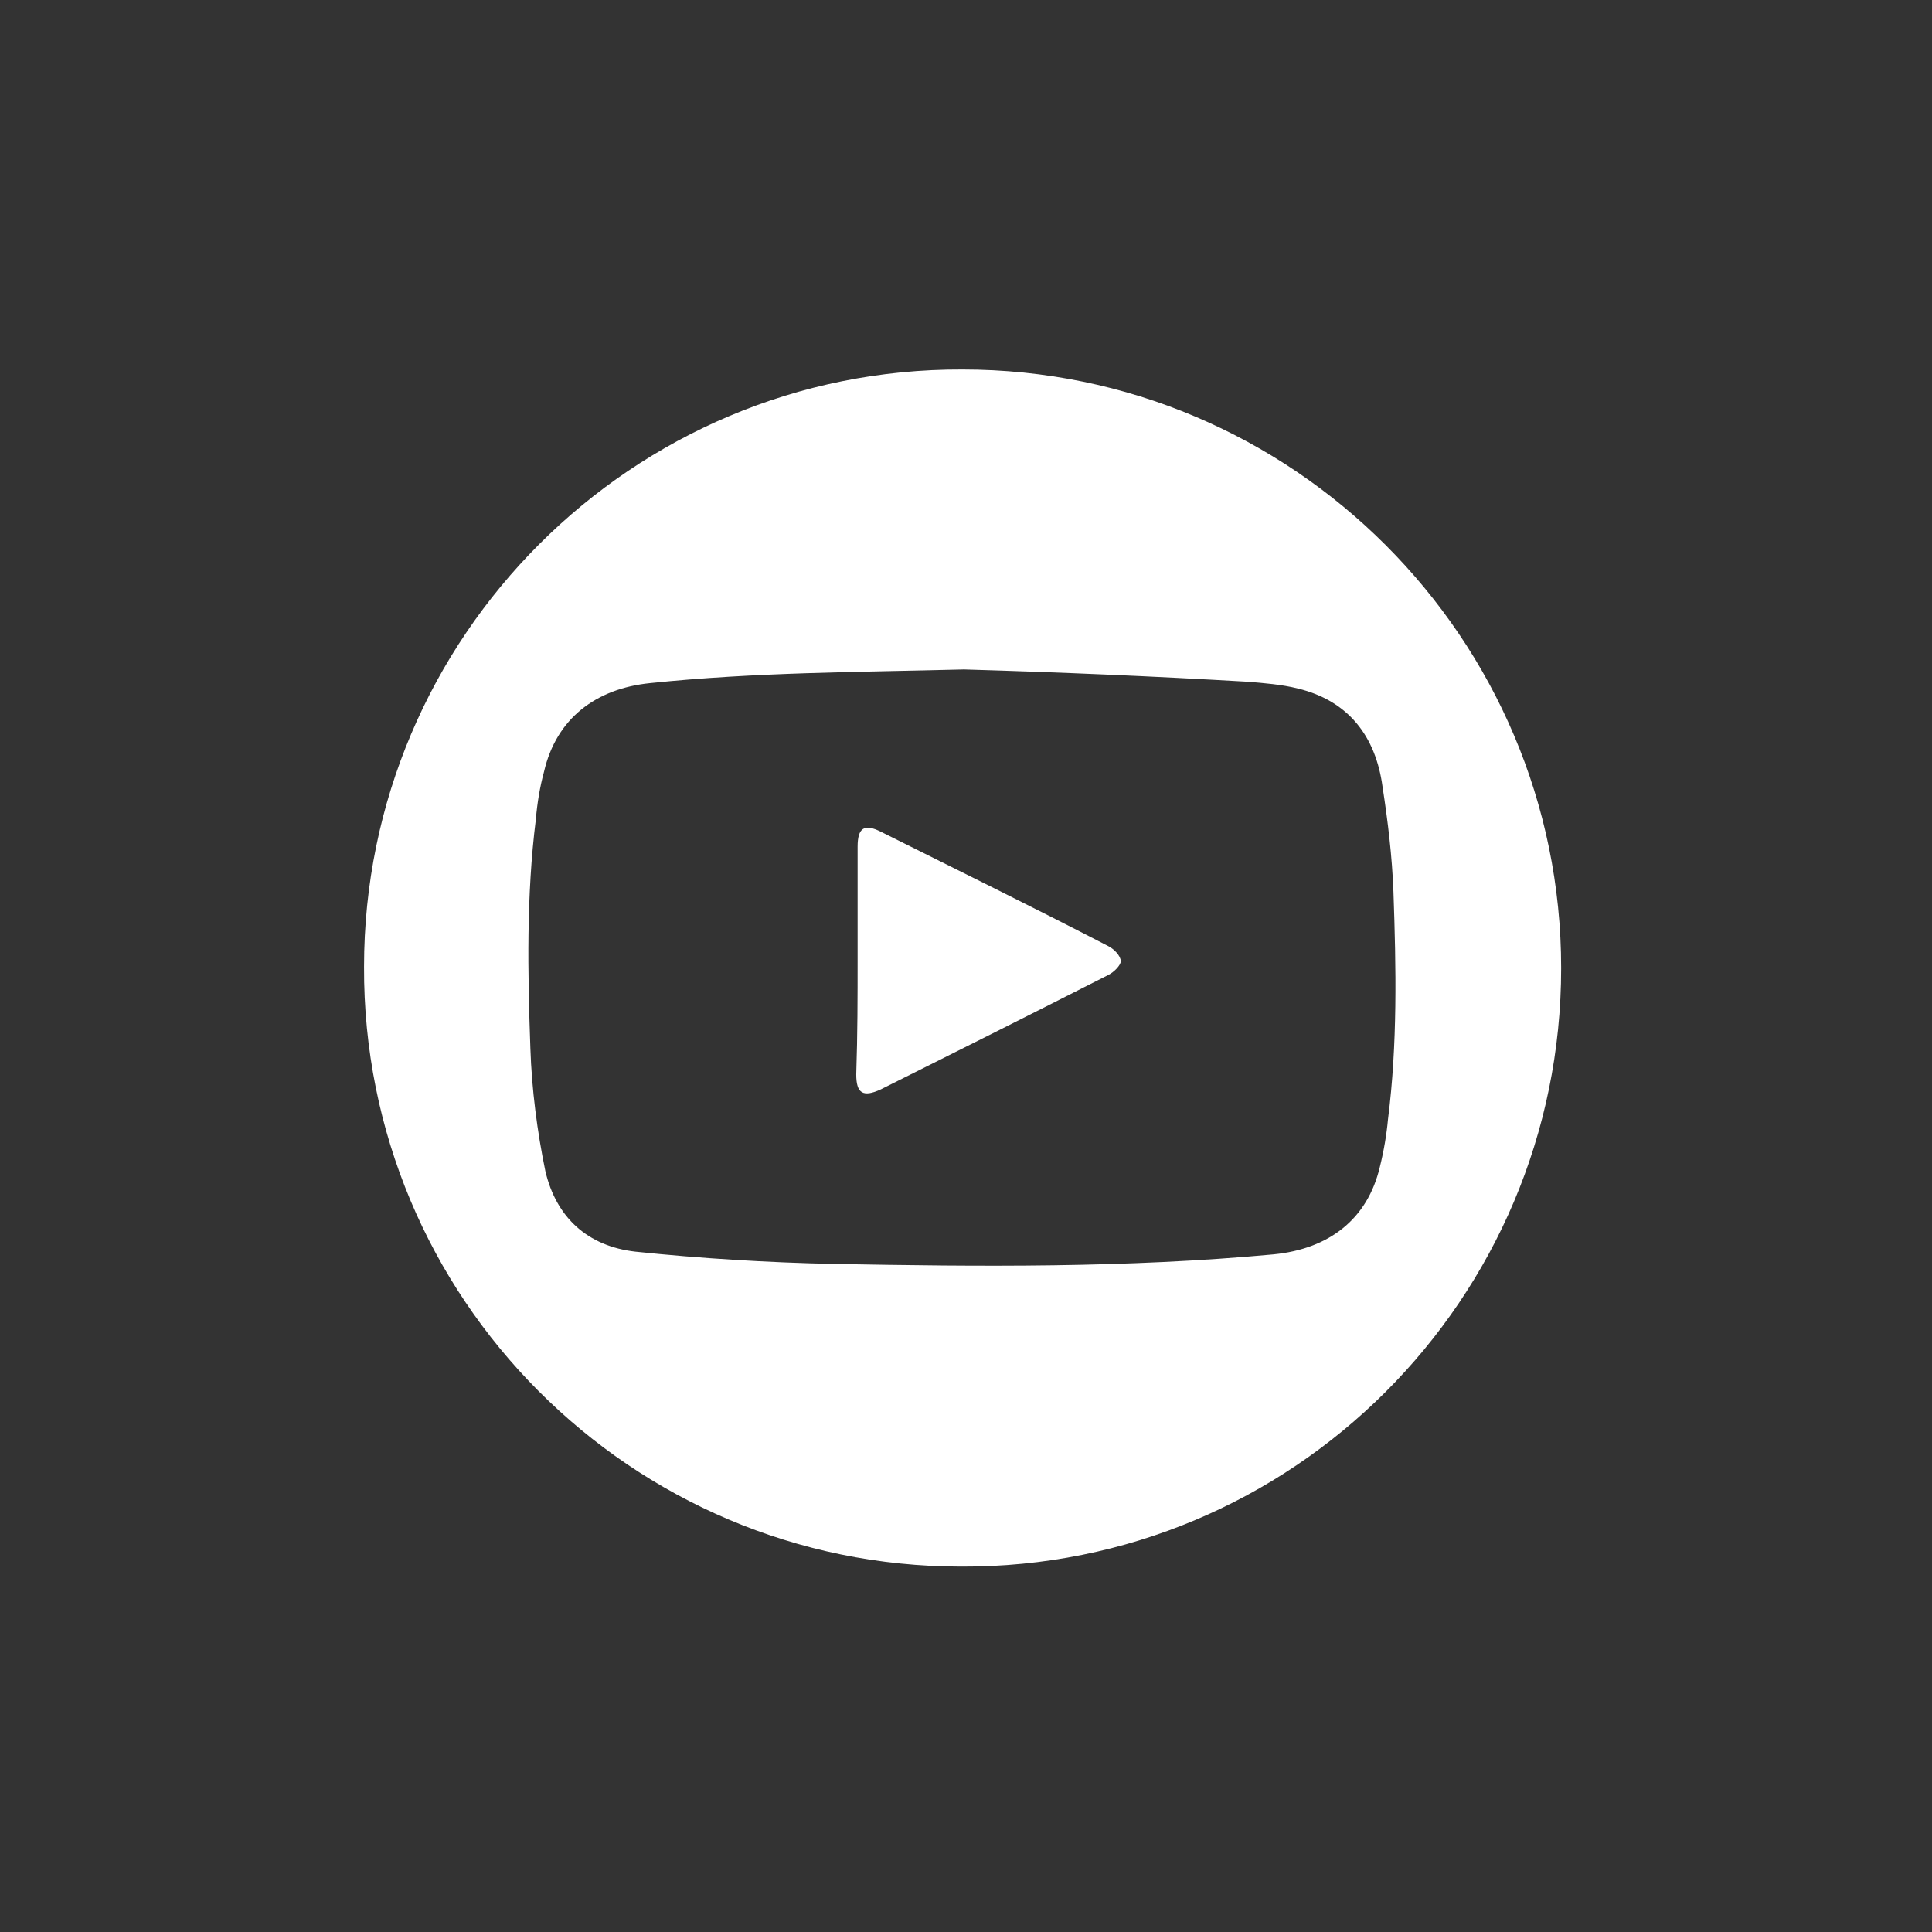
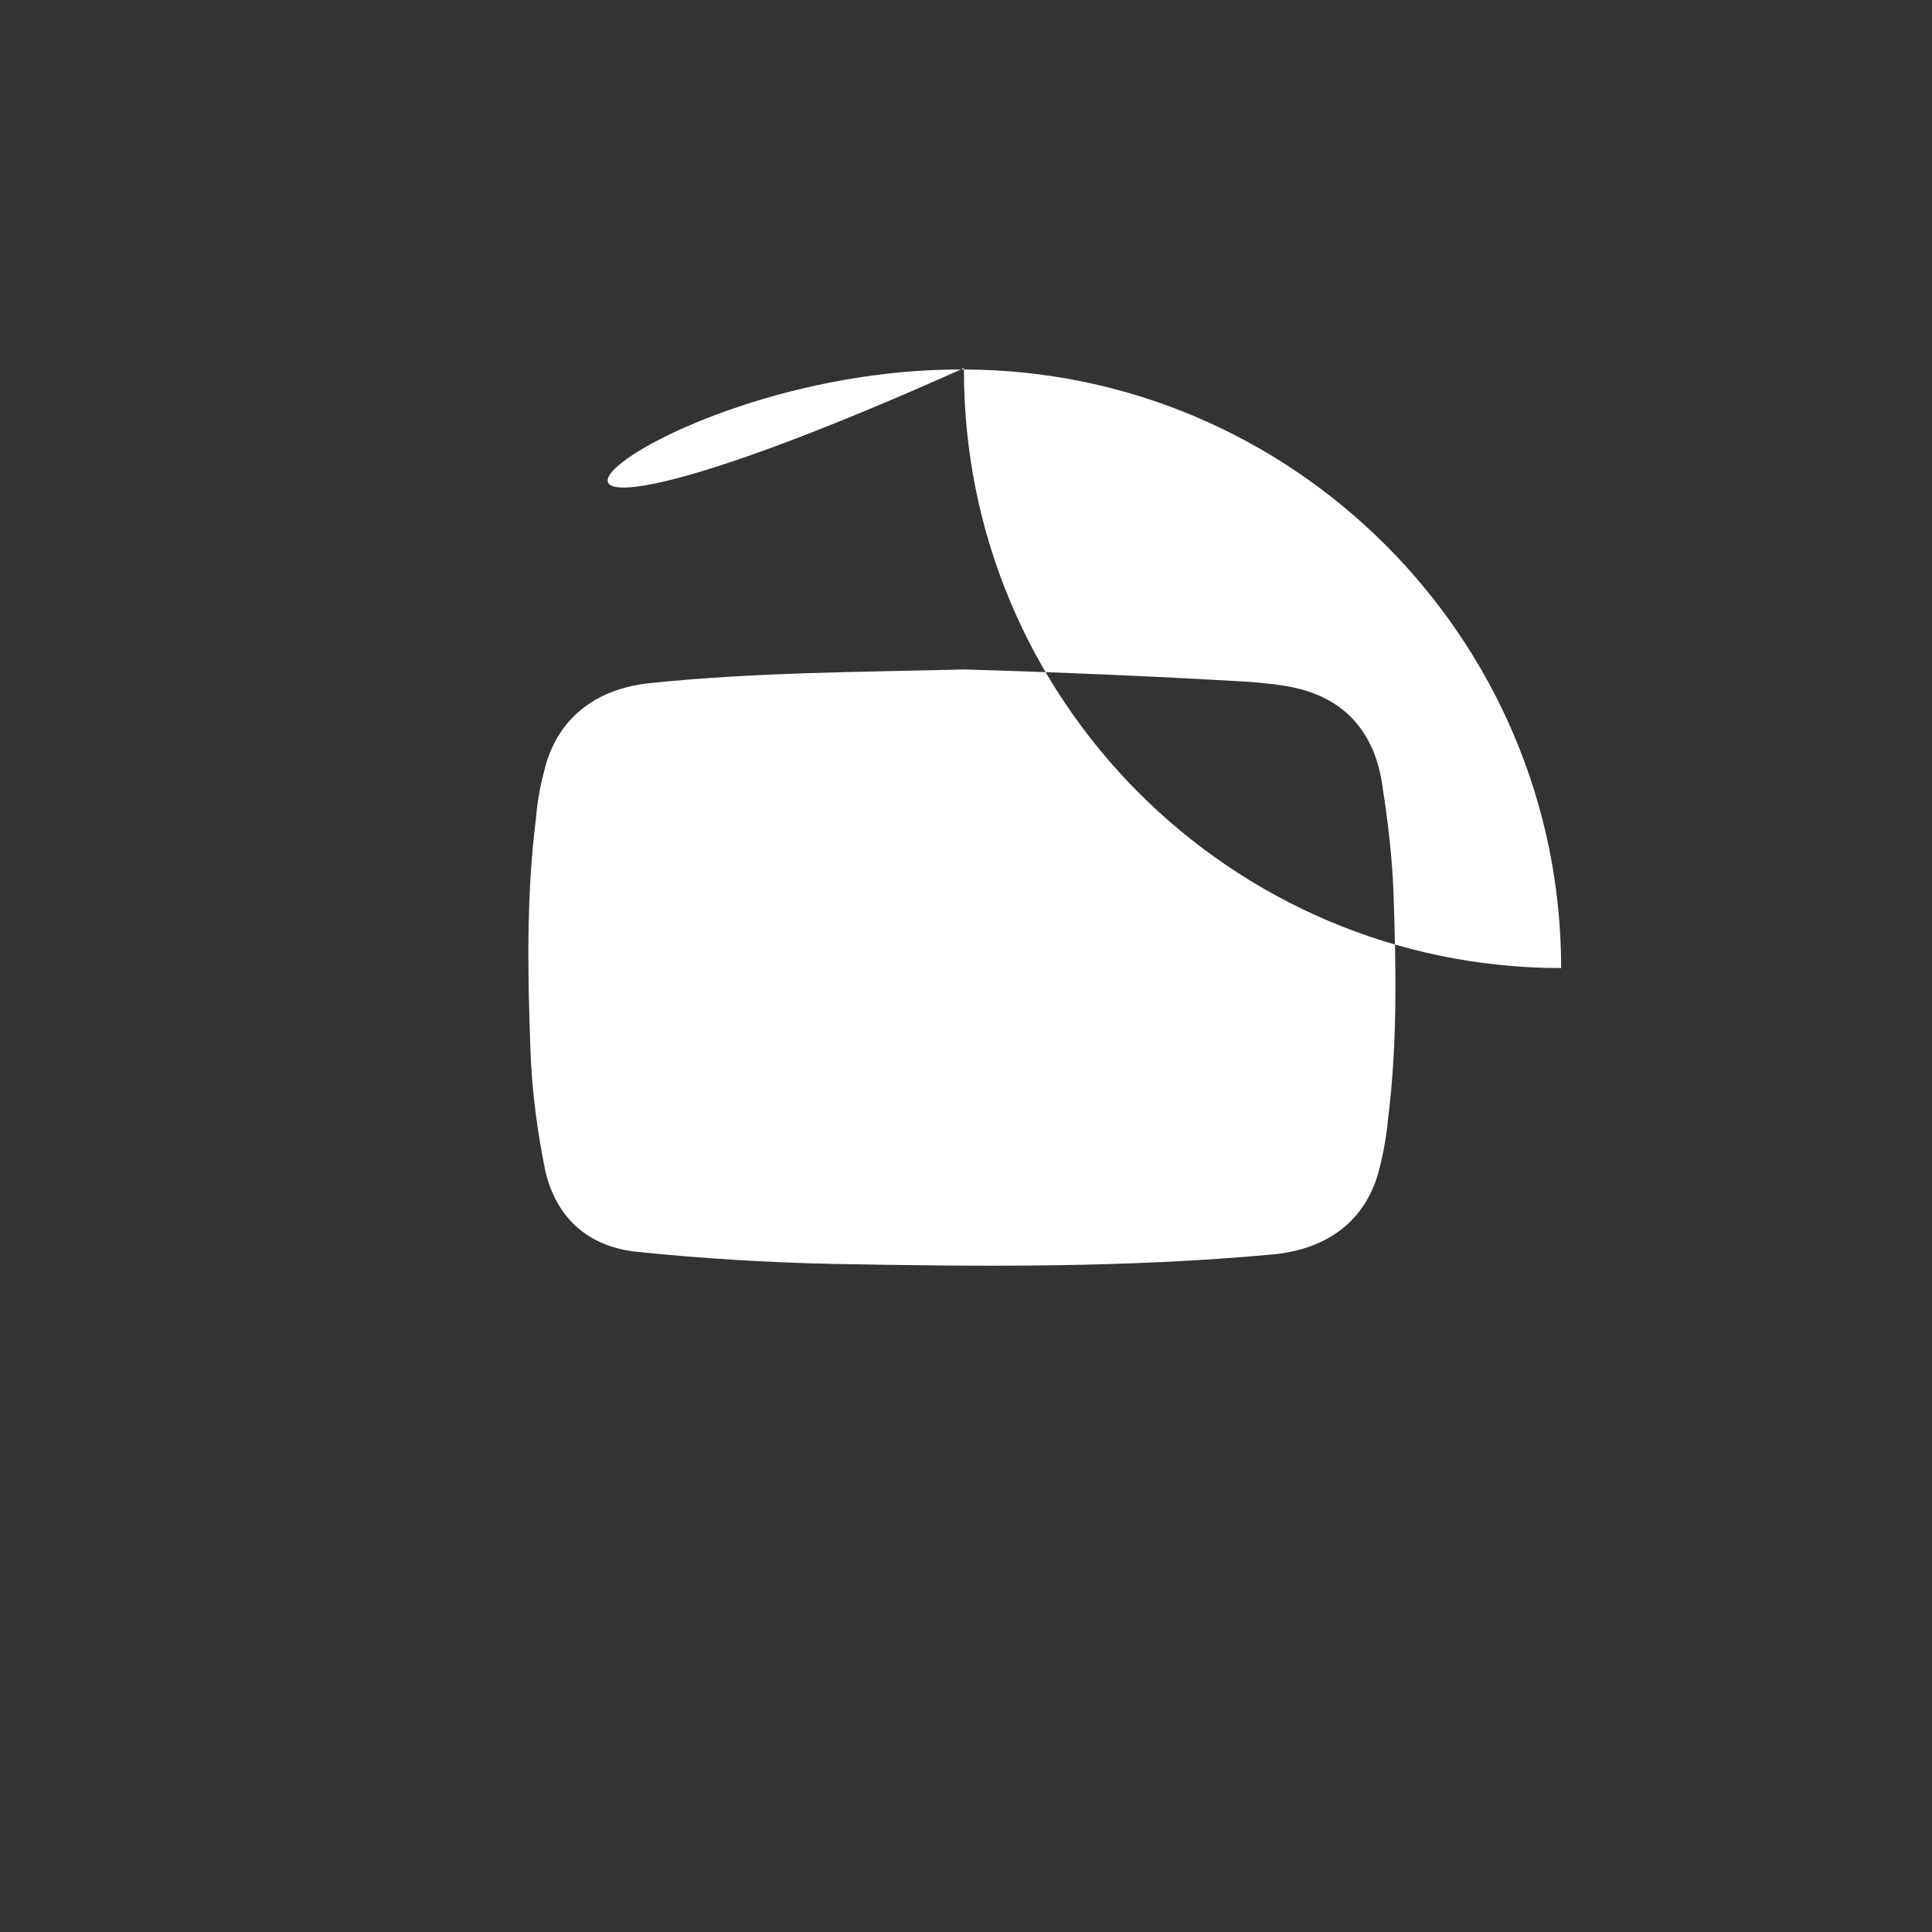
<svg xmlns="http://www.w3.org/2000/svg" version="1.1" id="Layer_1" x="0px" y="0px" viewBox="0 0 141.7 141.7" style="enable-background:new 0 0 141.7 141.7;" xml:space="preserve">
  <rect x="0" y="0" width="141.7" height="141.7" fill="#333333" stroke="none" />
  <style type="text/css">
	.st0{fill:#FFFFFF;}
</style>
  <g>
-     <path class="st0" d="M70.6,27.1c24.2,0,43.9,19.7,43.9,43.9c0,24.3-19.7,44-44,43.9c-24.2,0-43.9-19.7-43.8-44   C26.7,46.7,46.4,27,70.6,27.1z M70.7,49.1c-7.7,0.2-15.3,0.2-23,1c-4,0.4-6.9,2.6-7.8,6.5c-0.3,1.1-0.5,2.3-0.6,3.5   c-0.7,5.6-0.6,11.2-0.4,16.8c0.1,3,0.5,6.1,1.1,9c0.8,3.4,3.1,5.5,6.6,5.9c4.8,0.5,9.7,0.8,14.5,0.9c10.8,0.2,21.5,0.3,32.3-0.7   c4.1-0.4,6.9-2.6,7.8-6.4c0.3-1.2,0.5-2.4,0.6-3.5c0.7-5.5,0.6-11.1,0.4-16.7c-0.1-2.6-0.4-5.1-0.8-7.7c-0.5-3.7-2.5-6.3-6.2-7.2   c-1.2-0.3-2.5-0.4-3.7-0.5C84.6,49.6,77.6,49.3,70.7,49.1z" />
-     <path class="st0" d="M62.9,70.3c0-2.7,0-5.5,0-8.2c0-1.4,0.5-1.7,1.7-1.1c5.6,2.8,11.1,5.5,16.7,8.4c0.4,0.2,0.9,0.7,0.9,1.1   c0,0.3-0.5,0.8-0.9,1c-5.5,2.8-11.1,5.6-16.7,8.4c-1.3,0.6-1.8,0.3-1.8-1.1C62.9,75.8,62.9,73.1,62.9,70.3z" />
+     <path class="st0" d="M70.6,27.1c24.2,0,43.9,19.7,43.9,43.9c-24.2,0-43.9-19.7-43.8-44   C26.7,46.7,46.4,27,70.6,27.1z M70.7,49.1c-7.7,0.2-15.3,0.2-23,1c-4,0.4-6.9,2.6-7.8,6.5c-0.3,1.1-0.5,2.3-0.6,3.5   c-0.7,5.6-0.6,11.2-0.4,16.8c0.1,3,0.5,6.1,1.1,9c0.8,3.4,3.1,5.5,6.6,5.9c4.8,0.5,9.7,0.8,14.5,0.9c10.8,0.2,21.5,0.3,32.3-0.7   c4.1-0.4,6.9-2.6,7.8-6.4c0.3-1.2,0.5-2.4,0.6-3.5c0.7-5.5,0.6-11.1,0.4-16.7c-0.1-2.6-0.4-5.1-0.8-7.7c-0.5-3.7-2.5-6.3-6.2-7.2   c-1.2-0.3-2.5-0.4-3.7-0.5C84.6,49.6,77.6,49.3,70.7,49.1z" />
  </g>
</svg>